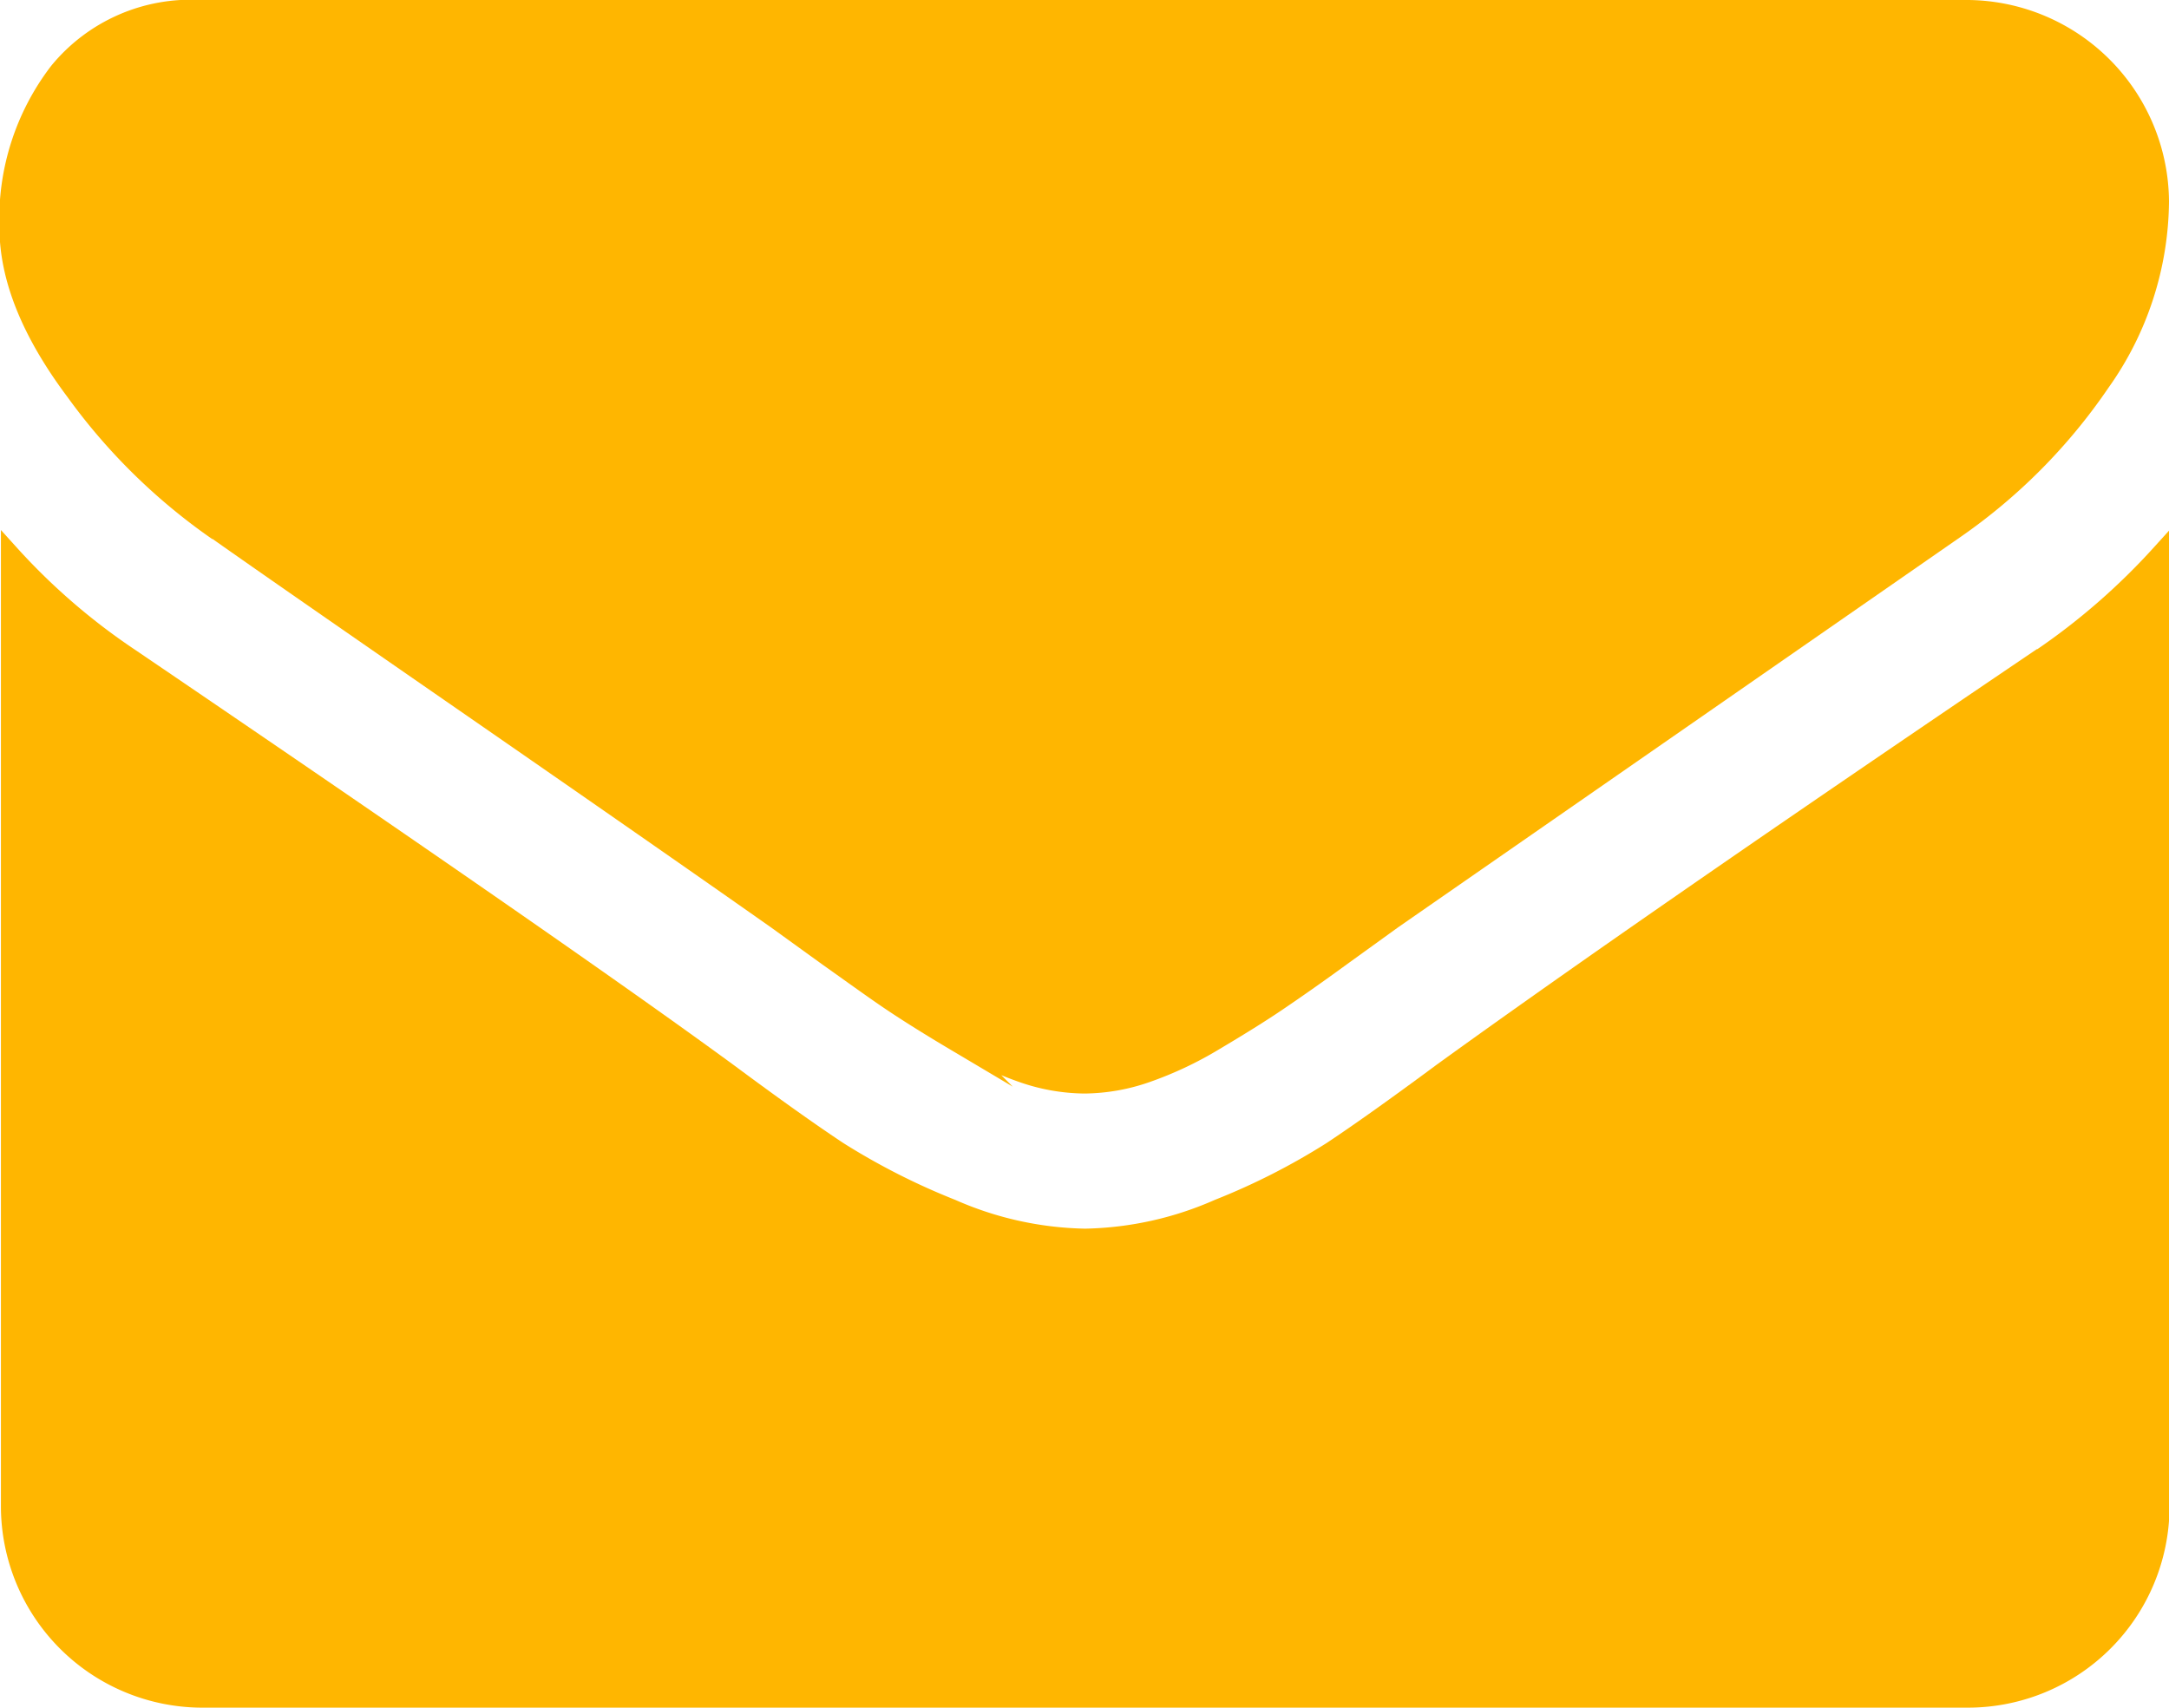
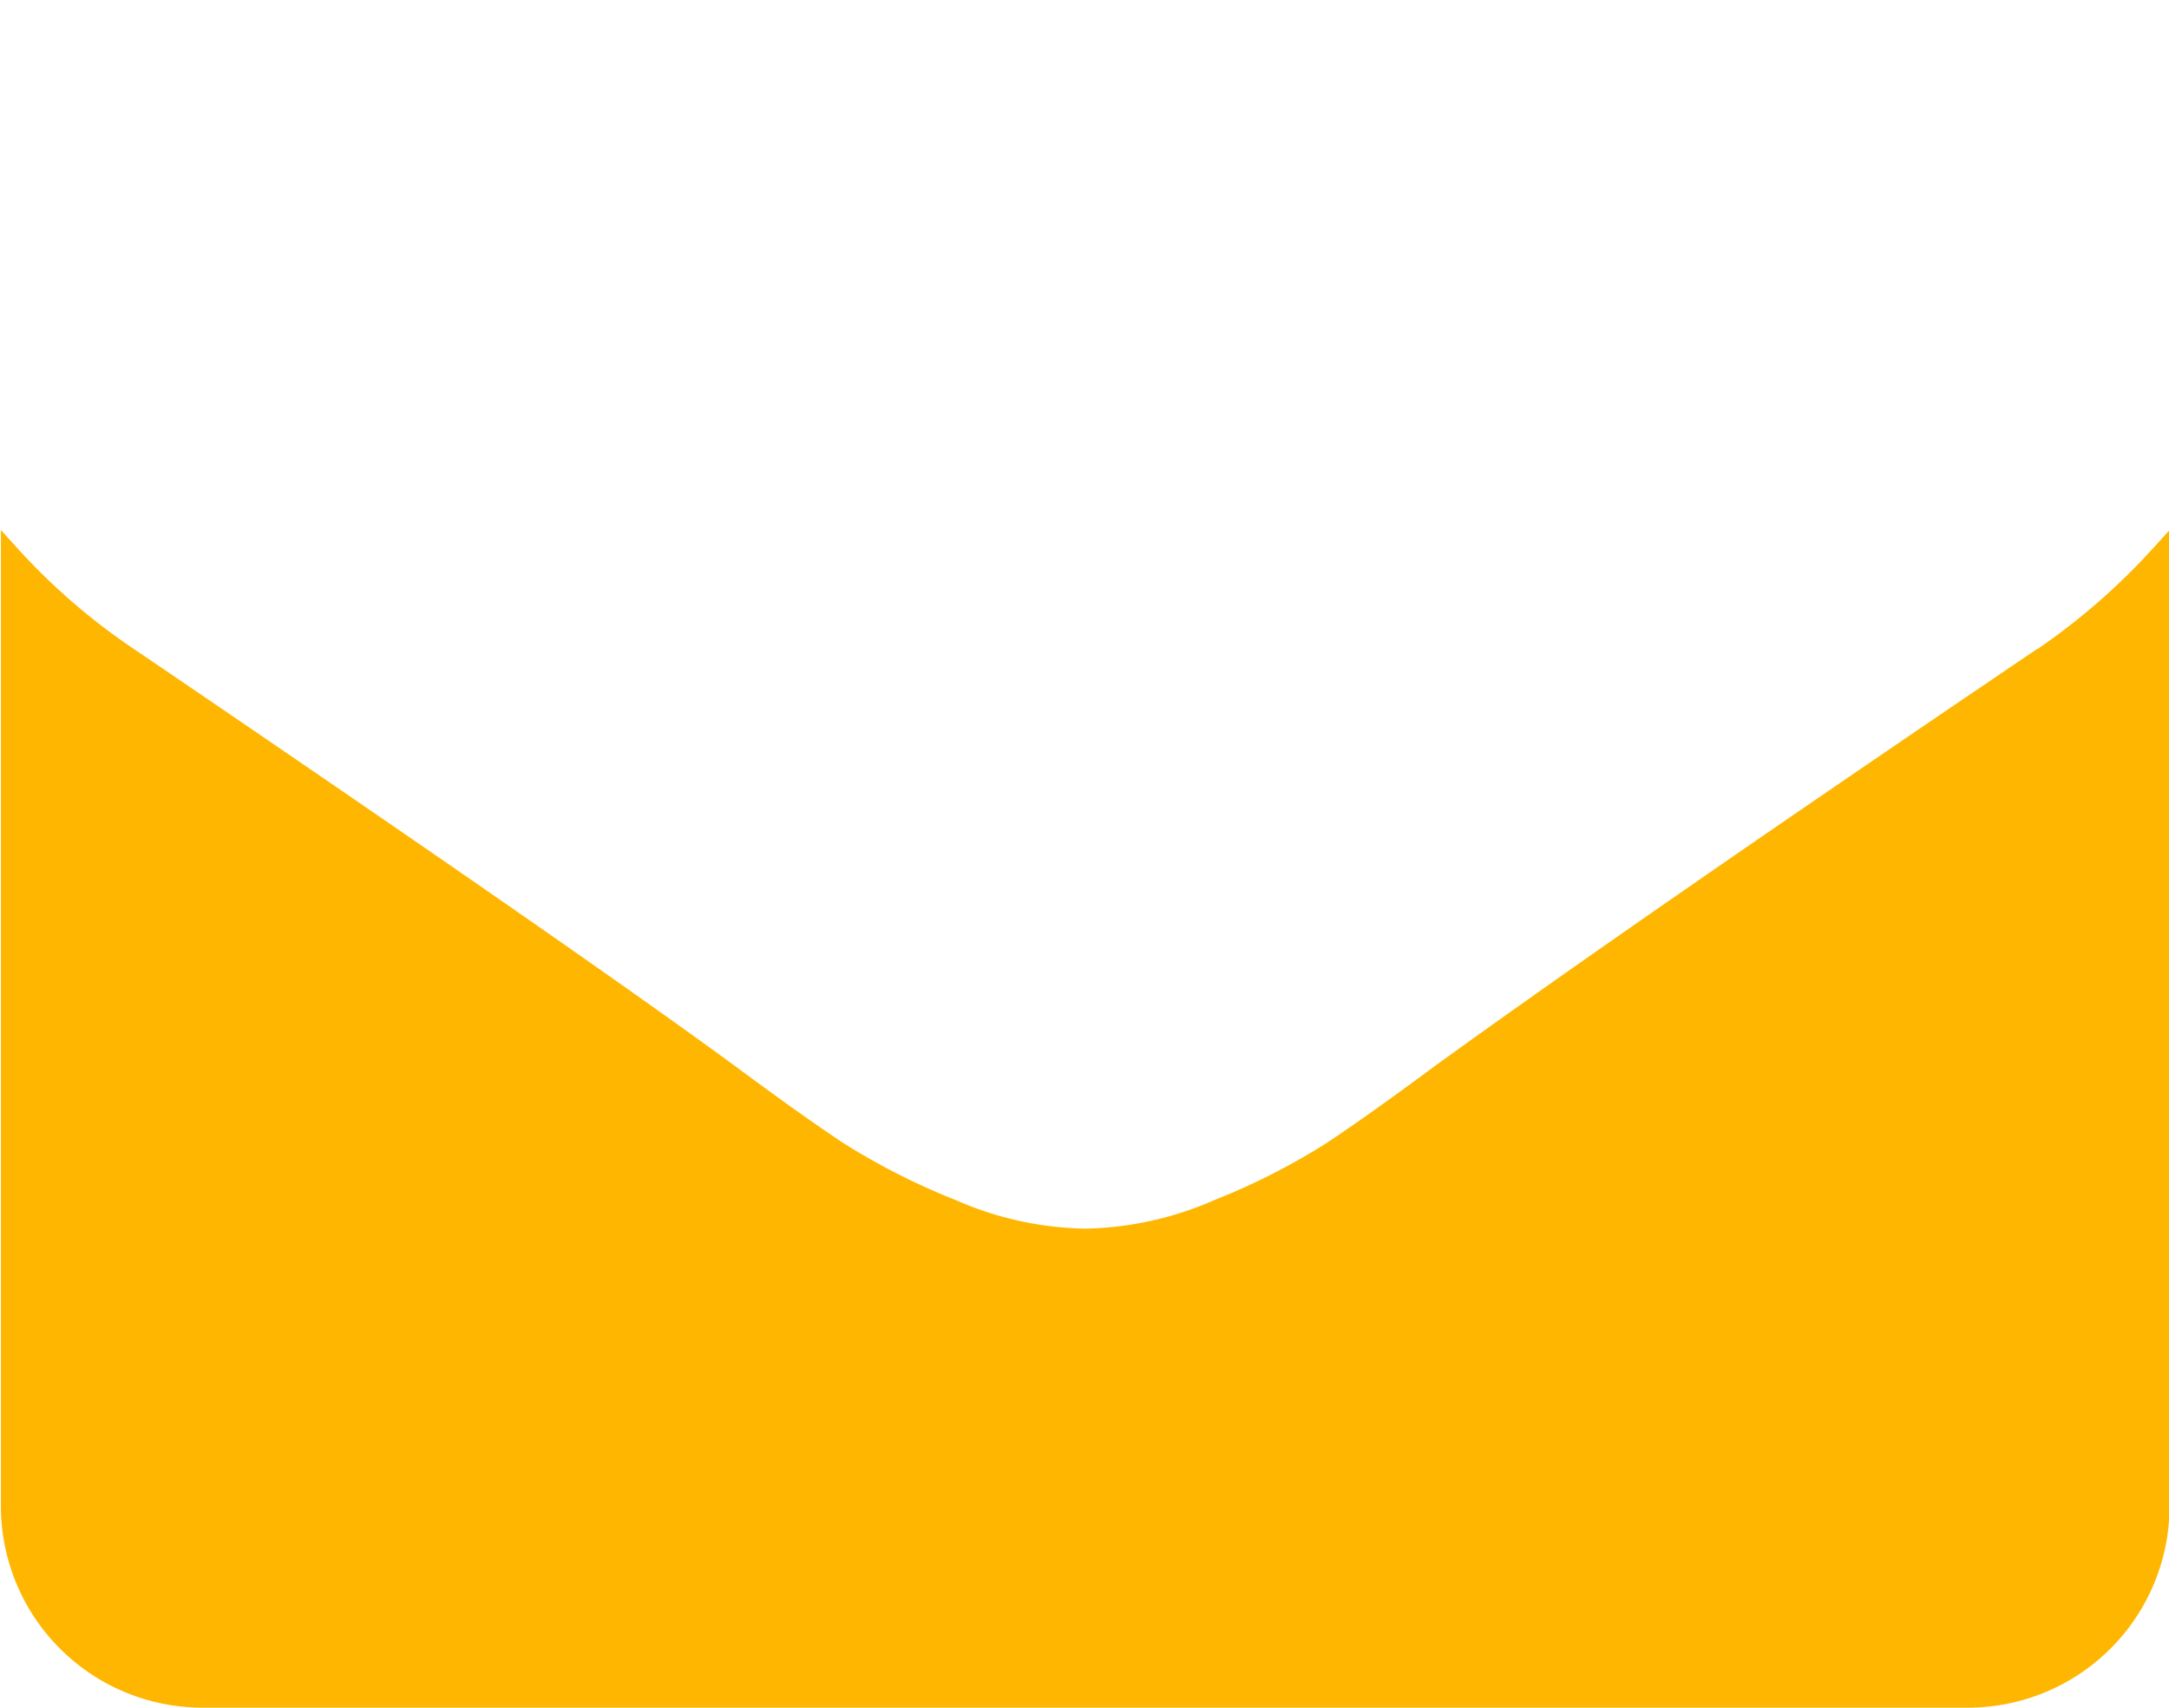
<svg xmlns="http://www.w3.org/2000/svg" id="Camada_1" data-name="Camada 1" viewBox="0 0 117.8 92.77">
  <defs>
    <style>
   .cls-1,
   .cls-2 {
    stroke-miterlimit: 10;
   }

   .cls-1 {
    fill: #FFB600;
    stroke: #FFB600;
   }

   .cls-2 {
    fill: #FFB600;
    stroke: #FFB600;
   }
  </style>
  </defs>
-   <path class="cls-1" d="M258.81,378.4q2.22,1.58,13.36,9.29t17.08,11.89l2.77,2c1.41,1,2.58,1.85,3.52,2.48s2.06,1.33,3.39,2.12a19.7,19.7,0,0,0,3.74,1.76,10.46,10.46,0,0,0,3.27.58h.12a10.46,10.46,0,0,0,3.27-.58,19.7,19.7,0,0,0,3.74-1.76c1.33-.79,2.46-1.49,3.39-2.12s2.11-1.45,3.52-2.48l2.77-2,30.51-21.18a30.73,30.73,0,0,0,7.94-8,17.19,17.19,0,0,0,3.2-9.84A10.52,10.52,0,0,0,354,350.12H258a9.29,9.29,0,0,0-7.73,3.39,13.14,13.14,0,0,0-2.7,8.47q0,4.11,3.59,8.9a32.17,32.17,0,0,0,7.62,7.52Zm0,0" transform="translate(-247.1 -349.62)" />
  <path class="cls-2" d="M357.88,385.38q-21.37,14.46-32.46,22.48-3.71,2.75-6,4.27a36.88,36.88,0,0,1-6.15,3.13,18.75,18.75,0,0,1-7.18,1.6h-.12a18.75,18.75,0,0,1-7.18-1.6,37.43,37.43,0,0,1-6.16-3.13q-2.31-1.53-6-4.27-8.81-6.45-32.4-22.48a35,35,0,0,1-6.58-5.67v51.75A10.45,10.45,0,0,0,258,441.88H354a10.45,10.45,0,0,0,10.43-10.42V379.71a36.34,36.34,0,0,1-6.52,5.67Zm0,0" transform="translate(-247.1 -349.62)" />
</svg>